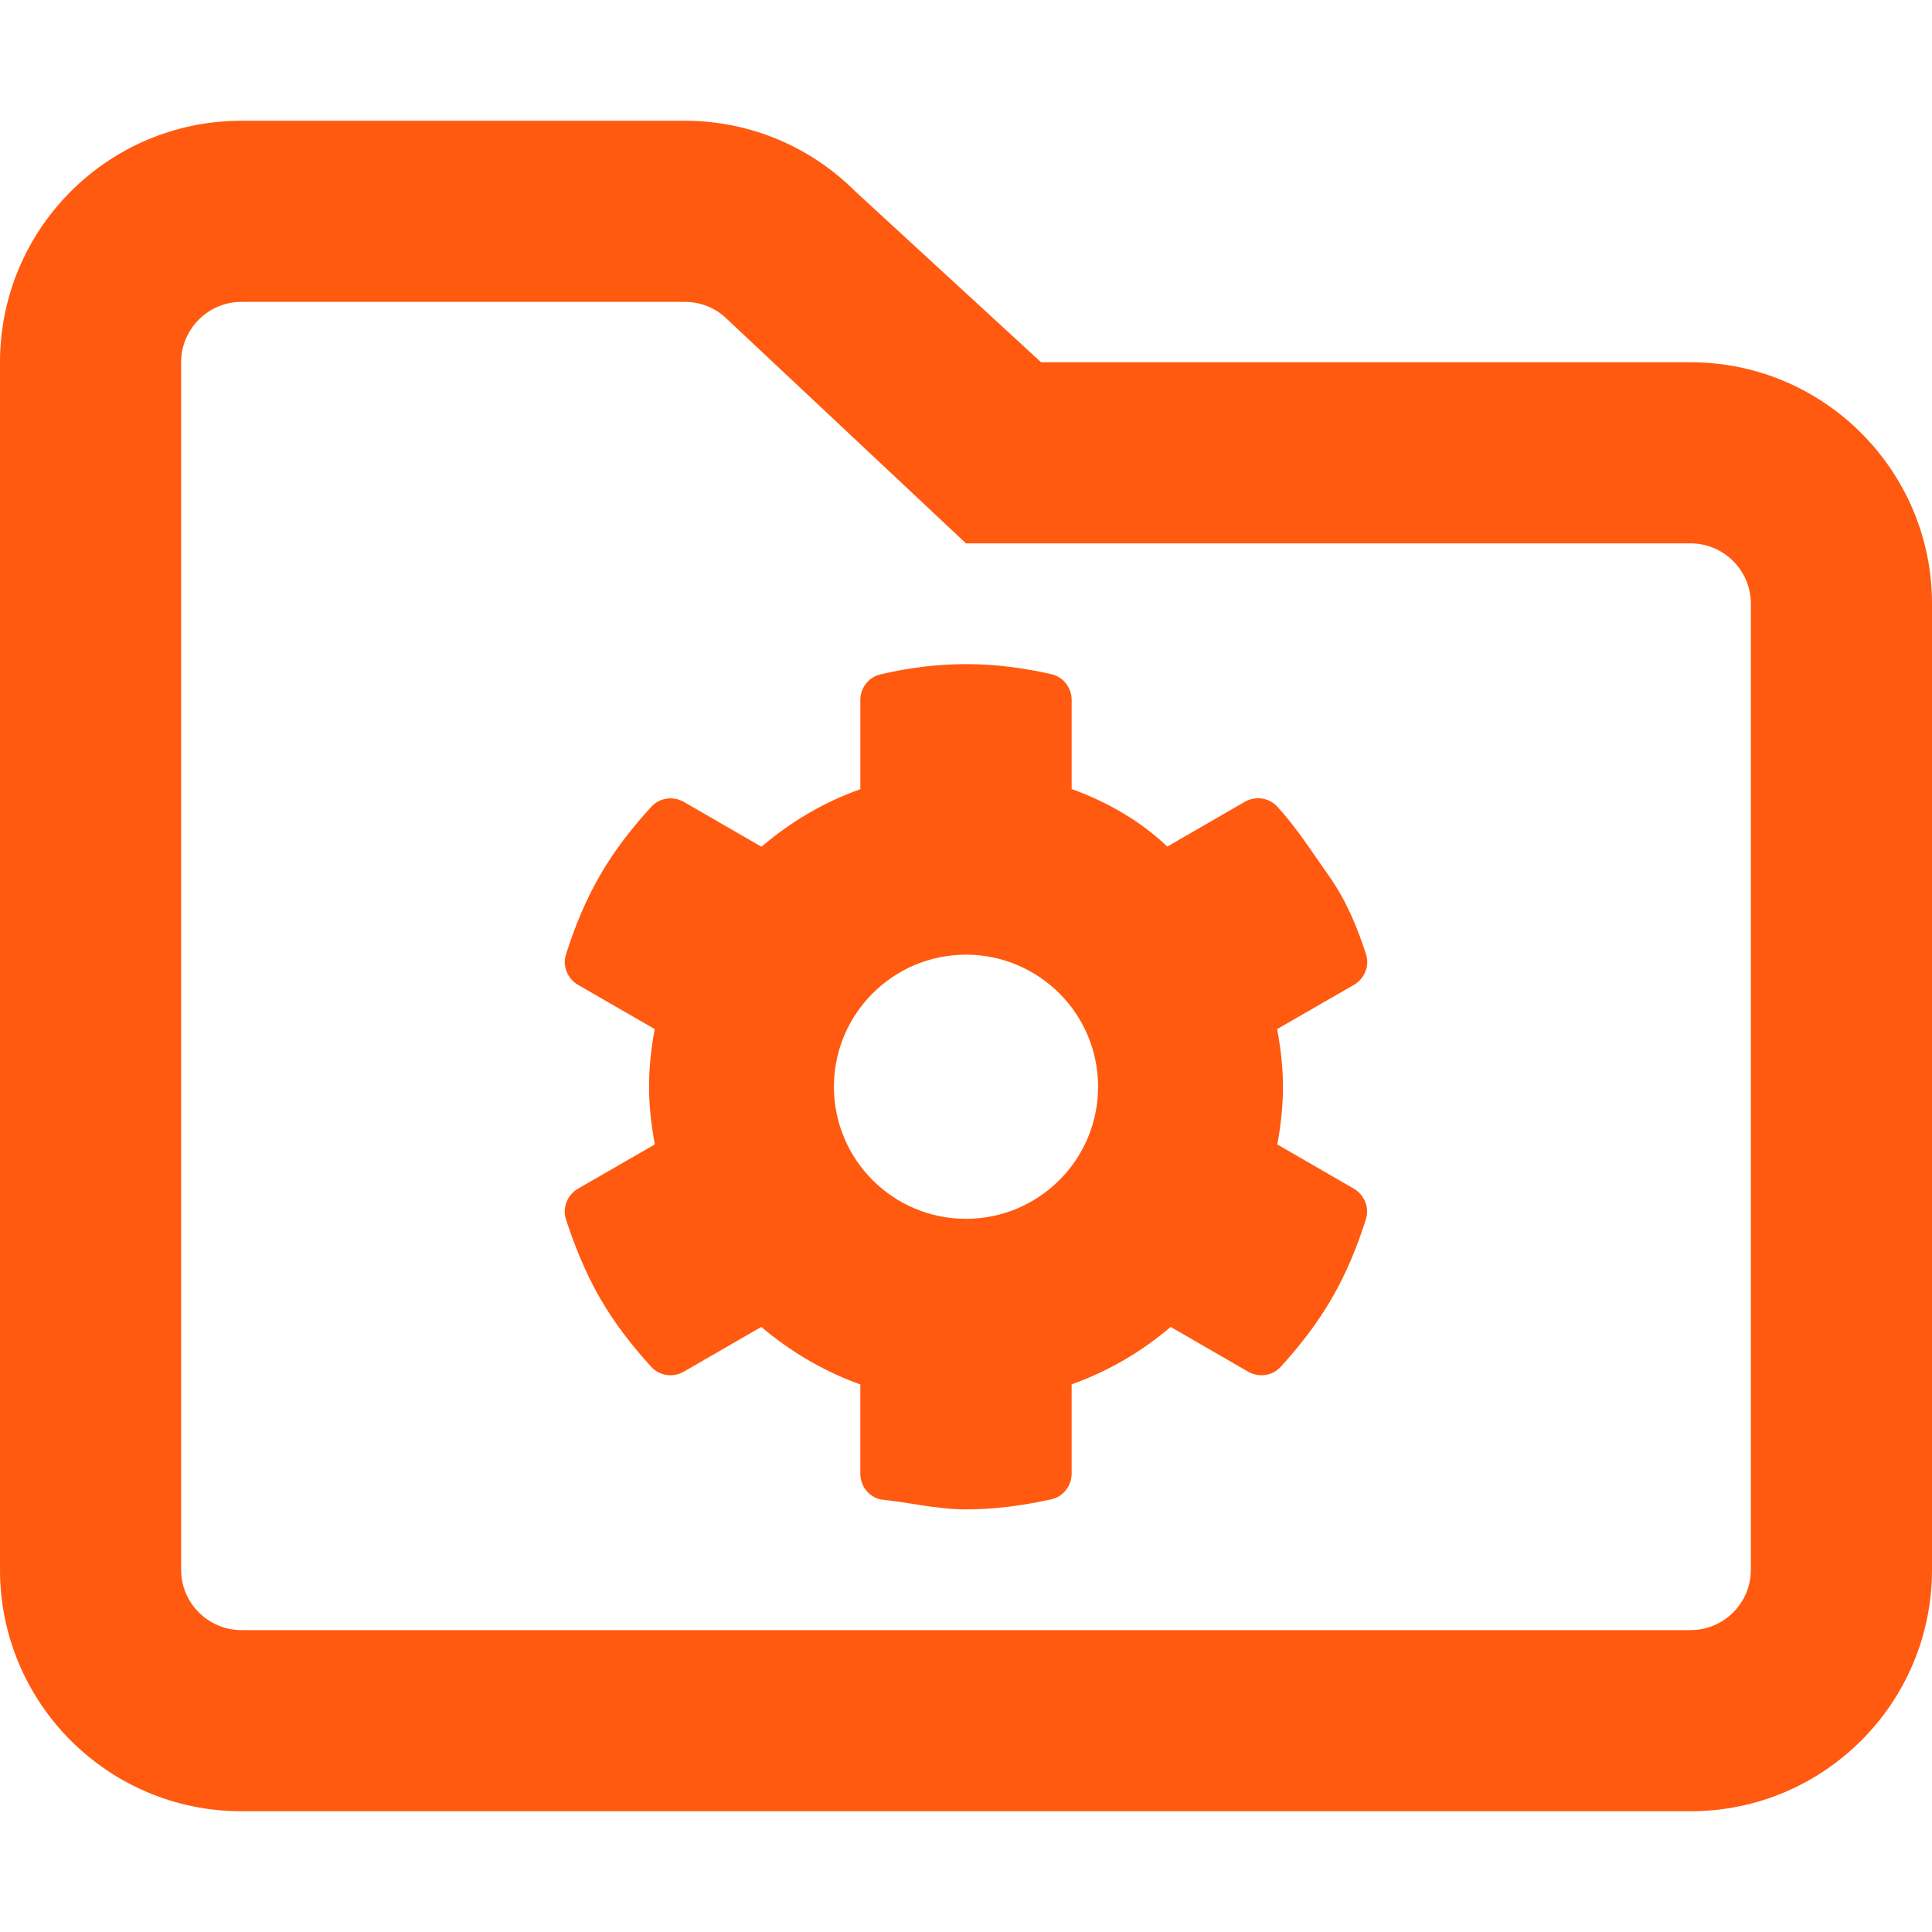
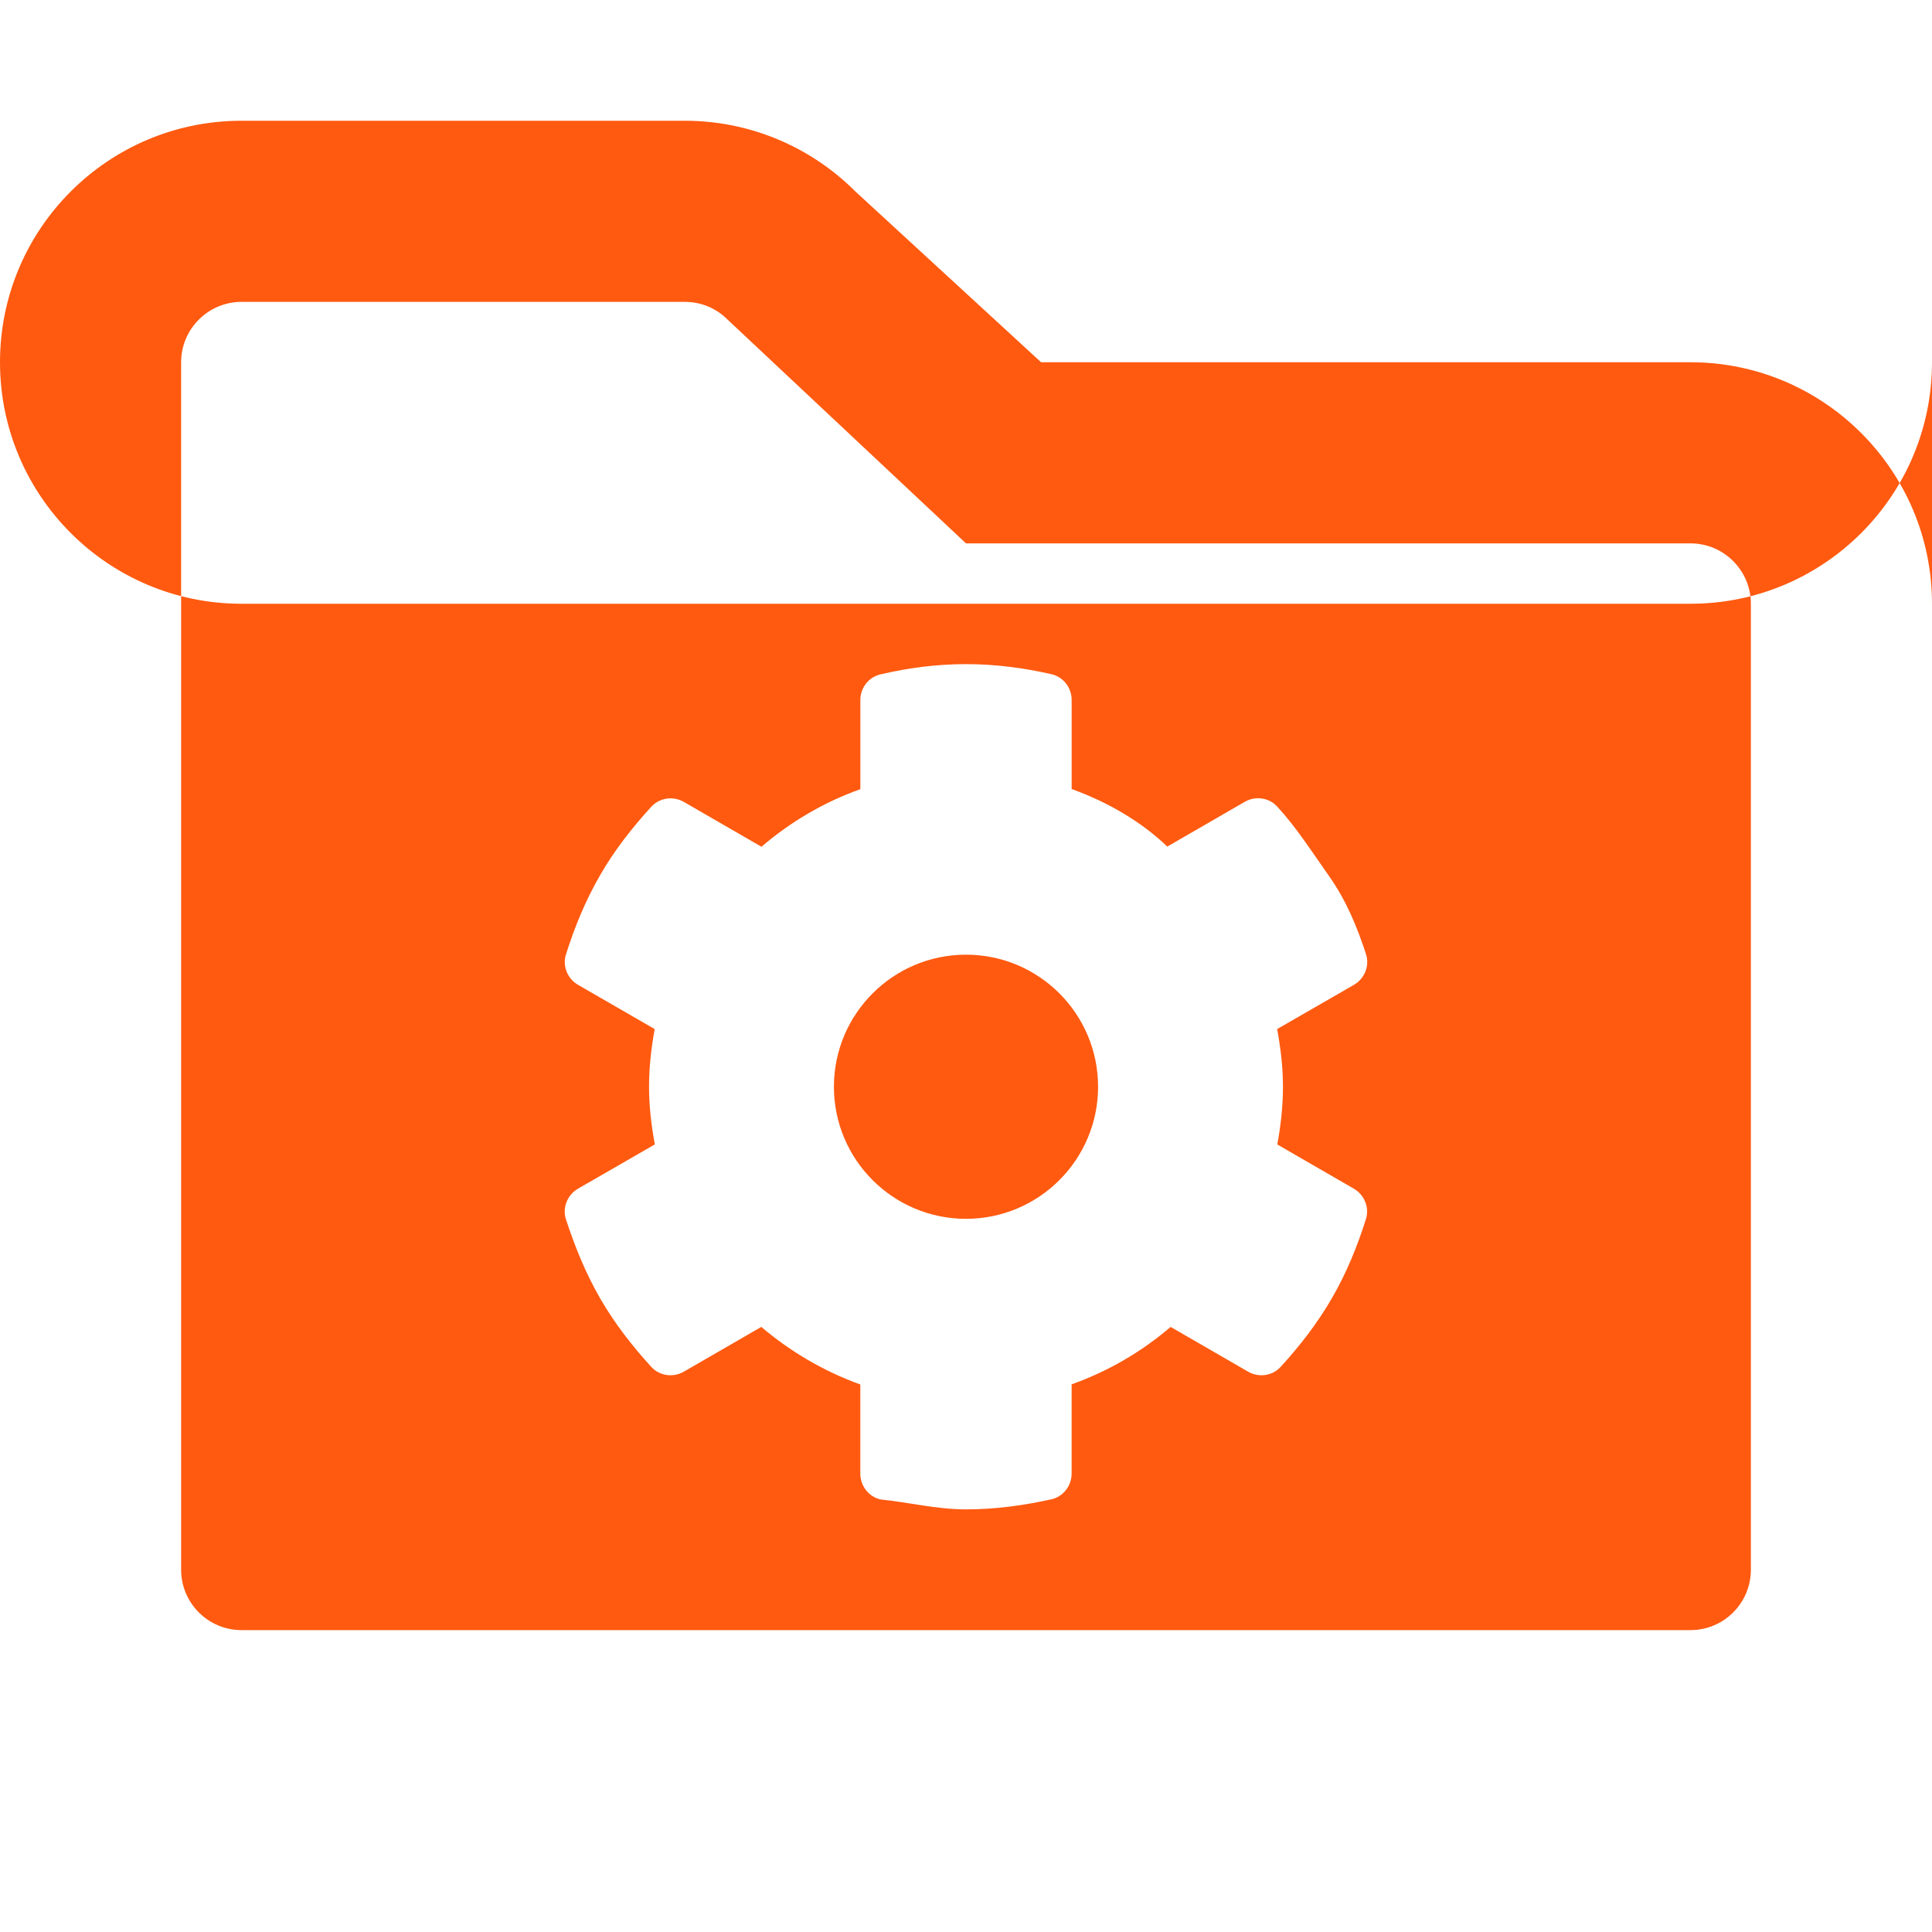
<svg xmlns="http://www.w3.org/2000/svg" width="80" height="80" viewBox="0 0 80 80" fill="none">
-   <path d="M70 15H43.109l-7.688-7.07C33.547 6.053 31.016 5 28.359 5H10C4.477 5 0 9.478 0 15v50c0 5.522 4.477 10 10 10h60c5.523 0 10-4.478 10-10V25c0-5.516-4.484-10-10-10zm2.5 50c0 1.379-1.122 2.5-2.5 2.5H10c-1.378 0-2.5-1.121-2.5-2.5V15c0-1.379 1.122-2.5 2.5-2.5h18.359c.668 0 1.296.26 1.767.733L40 22.5h30c1.378 0 2.5 1.121 2.5 2.5v40zM52.891 47.391c.141-.781.234-1.578.234-2.391s-.098-1.611-.241-2.388l3.178-1.831c.439-.254.657-.779.504-1.263-.364-1.112-.801-2.206-1.551-3.268-.75-1.062-1.338-1.989-2.128-2.852-.343-.375-.907-.449-1.346-.195l-3.206 1.852c-1.07-1.024-2.445-1.837-3.96-2.383v-3.688c0-.507-.346-.959-.842-1.068-1.143-.26-2.314-.416-3.533-.416-1.219 0-2.391.156-3.531.422-.5.109-.844.562-.844 1.062v3.694c-1.516.541-2.891 1.353-4.094 2.384l-3.219-1.859c-.438-.25-1-.172-1.344.203-.781.859-1.516 1.781-2.125 2.844-.609 1.055-1.054 2.153-1.406 3.267-.157.483.062 1.014.5 1.264l3.172 1.831c-.141.778-.234 1.575-.234 2.388 0 .812.097 1.611.24 2.388l-3.178 1.831c-.439.253-.657.779-.505 1.263.364 1.112.802 2.206 1.411 3.268.609 1.055 1.338 1.989 2.128 2.852.343.375.907.449 1.346.195l3.206-1.852c1.21 1.024 2.585 1.837 4.101 2.383v3.694c0 .506.346.959.842 1.068 1.143.113 2.314.41 3.533.41 1.219 0 2.391-.164 3.533-.416.496-.109.842-.561.842-1.068v-3.694c1.521-.541 2.897-1.35 4.1-2.377l3.206 1.852c.439.255 1.003.18 1.346-.195.79-.863 1.518-1.797 2.128-2.852.61-1.055 1.054-2.153 1.406-3.269.153-.484-.066-1.01-.505-1.263l-3.166-1.829zM40 50.469c-3.02 0-5.469-2.449-5.469-5.469 0-3.02 2.453-5.469 5.469-5.469 3.02 0 5.469 2.449 5.469 5.469 0 3.02-2.453 5.469-5.469 5.469z" fill="#FF5A10" />
+   <path d="M70 15H43.109l-7.688-7.07C33.547 6.053 31.016 5 28.359 5H10C4.477 5 0 9.478 0 15c0 5.522 4.477 10 10 10h60c5.523 0 10-4.478 10-10V25c0-5.516-4.484-10-10-10zm2.5 50c0 1.379-1.122 2.5-2.5 2.5H10c-1.378 0-2.5-1.121-2.5-2.5V15c0-1.379 1.122-2.5 2.5-2.5h18.359c.668 0 1.296.26 1.767.733L40 22.5h30c1.378 0 2.5 1.121 2.5 2.5v40zM52.891 47.391c.141-.781.234-1.578.234-2.391s-.098-1.611-.241-2.388l3.178-1.831c.439-.254.657-.779.504-1.263-.364-1.112-.801-2.206-1.551-3.268-.75-1.062-1.338-1.989-2.128-2.852-.343-.375-.907-.449-1.346-.195l-3.206 1.852c-1.07-1.024-2.445-1.837-3.96-2.383v-3.688c0-.507-.346-.959-.842-1.068-1.143-.26-2.314-.416-3.533-.416-1.219 0-2.391.156-3.531.422-.5.109-.844.562-.844 1.062v3.694c-1.516.541-2.891 1.353-4.094 2.384l-3.219-1.859c-.438-.25-1-.172-1.344.203-.781.859-1.516 1.781-2.125 2.844-.609 1.055-1.054 2.153-1.406 3.267-.157.483.062 1.014.5 1.264l3.172 1.831c-.141.778-.234 1.575-.234 2.388 0 .812.097 1.611.24 2.388l-3.178 1.831c-.439.253-.657.779-.505 1.263.364 1.112.802 2.206 1.411 3.268.609 1.055 1.338 1.989 2.128 2.852.343.375.907.449 1.346.195l3.206-1.852c1.21 1.024 2.585 1.837 4.101 2.383v3.694c0 .506.346.959.842 1.068 1.143.113 2.314.41 3.533.41 1.219 0 2.391-.164 3.533-.416.496-.109.842-.561.842-1.068v-3.694c1.521-.541 2.897-1.35 4.1-2.377l3.206 1.852c.439.255 1.003.18 1.346-.195.79-.863 1.518-1.797 2.128-2.852.61-1.055 1.054-2.153 1.406-3.269.153-.484-.066-1.01-.505-1.263l-3.166-1.829zM40 50.469c-3.02 0-5.469-2.449-5.469-5.469 0-3.02 2.453-5.469 5.469-5.469 3.02 0 5.469 2.449 5.469 5.469 0 3.02-2.453 5.469-5.469 5.469z" fill="#FF5A10" />
</svg>